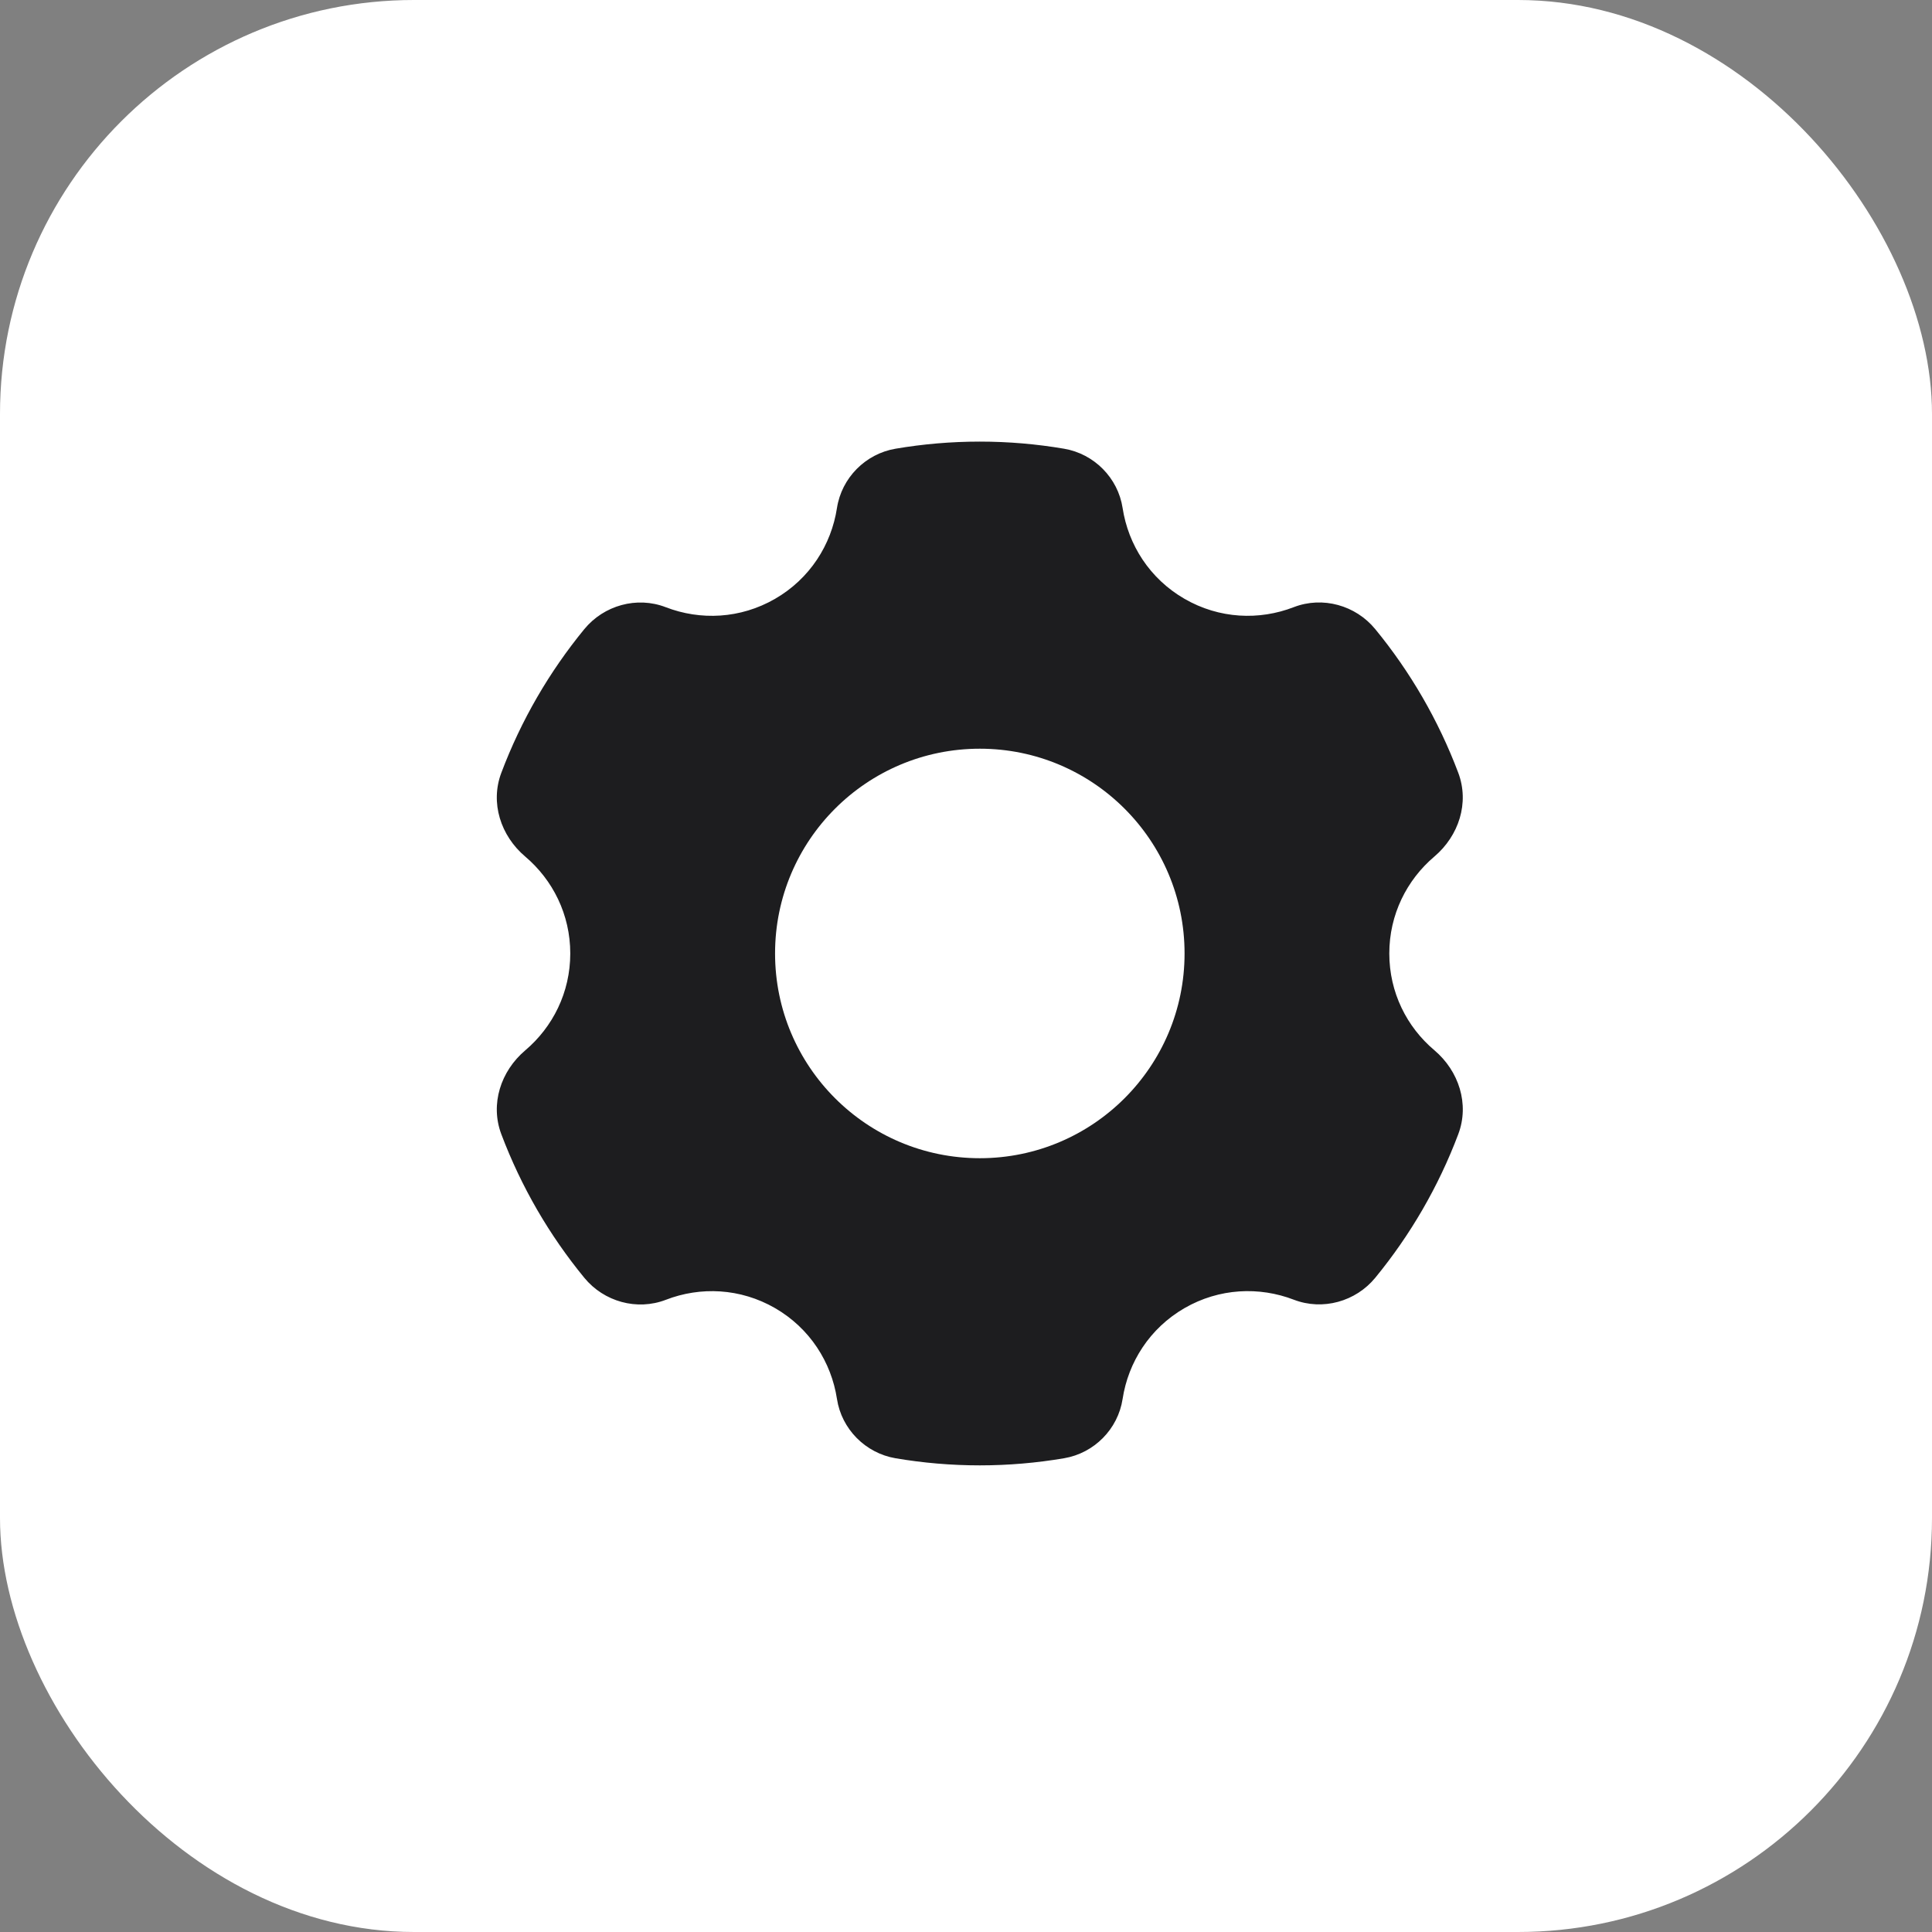
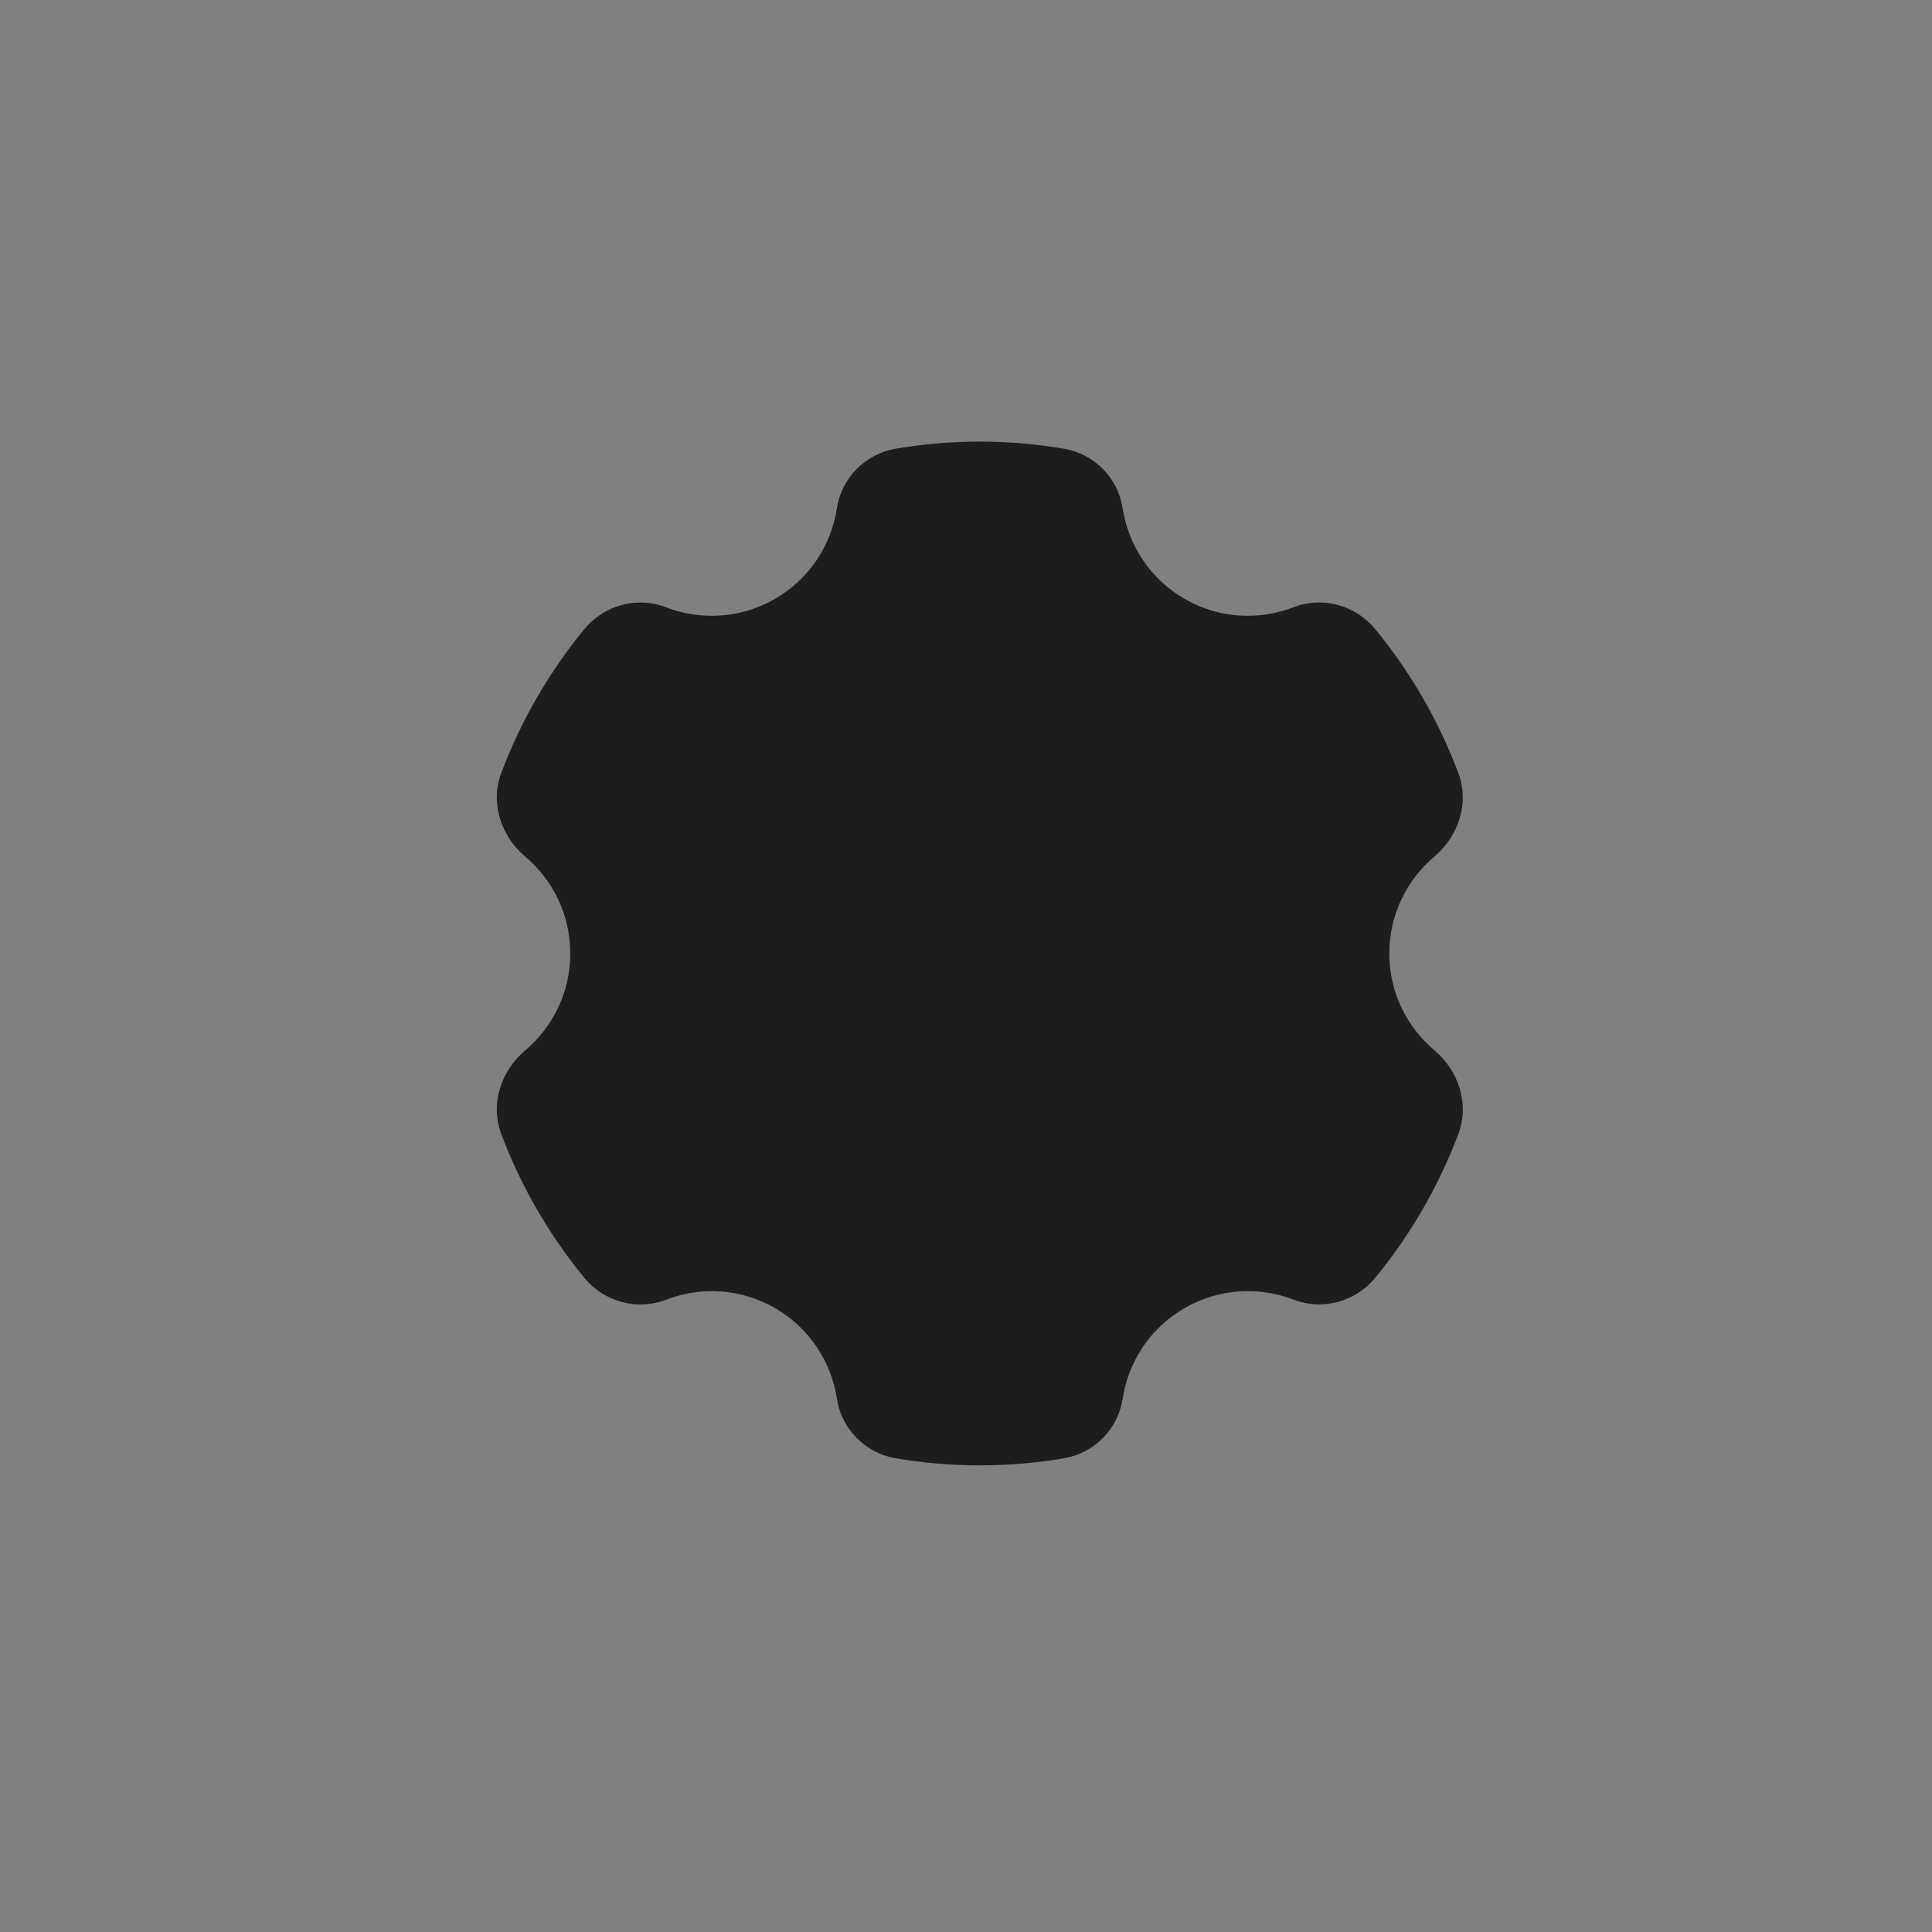
<svg xmlns="http://www.w3.org/2000/svg" width="70" height="70" viewBox="0 0 70 70" fill="none">
  <rect x="0" y="0" width="70" height="70" fill="#808080" stroke="none" />
-   <rect width="70" height="70" rx="15" fill="white" />
  <path d="M42.918 47.395C44.175 46.67 45.624 46.609 46.878 47.091C47.924 47.493 49.12 47.16 49.83 46.294C51.097 44.749 52.119 42.996 52.837 41.091C53.246 40.003 52.859 38.806 51.971 38.053C50.971 37.211 50.337 35.958 50.337 34.546C50.337 33.135 50.971 31.881 51.969 31.035C52.857 30.282 53.246 29.088 52.835 27.998C52.117 26.095 51.097 24.34 49.828 22.795C49.118 21.929 47.922 21.595 46.876 21.998C45.624 22.484 44.175 22.423 42.918 21.697C41.657 20.969 40.878 19.739 40.674 18.405C40.507 17.315 39.643 16.443 38.554 16.258C37.56 16.089 36.54 16 35.499 16C34.459 16 33.439 16.089 32.445 16.258C31.356 16.443 30.494 17.315 30.325 18.405C30.121 19.739 29.342 20.969 28.081 21.697C26.823 22.423 25.375 22.484 24.121 22C23.075 21.597 21.879 21.931 21.169 22.797C19.902 24.342 18.882 26.095 18.164 28C17.753 29.088 18.142 30.284 19.03 31.035C20.028 31.881 20.662 33.135 20.662 34.546C20.662 35.958 20.028 37.211 19.03 38.057C18.142 38.81 17.753 40.005 18.164 41.095C18.882 42.998 19.902 44.752 21.171 46.297C21.881 47.163 23.077 47.497 24.123 47.095C25.375 46.609 26.823 46.67 28.081 47.395C29.342 48.124 30.121 49.354 30.325 50.687C30.492 51.778 31.356 52.649 32.445 52.835C33.439 53.004 34.459 53.093 35.499 53.093C36.54 53.093 37.56 53.004 38.554 52.835C39.643 52.651 40.507 51.78 40.674 50.687C40.878 49.354 41.657 48.124 42.918 47.395Z" fill="#1D1D1F" />
-   <path d="M35.501 27.127C31.404 27.127 28.082 30.449 28.082 34.545C28.082 38.642 31.404 41.964 35.501 41.964C39.597 41.964 42.919 38.642 42.919 34.545C42.919 30.449 39.597 27.127 35.501 27.127Z" fill="white" />
</svg>